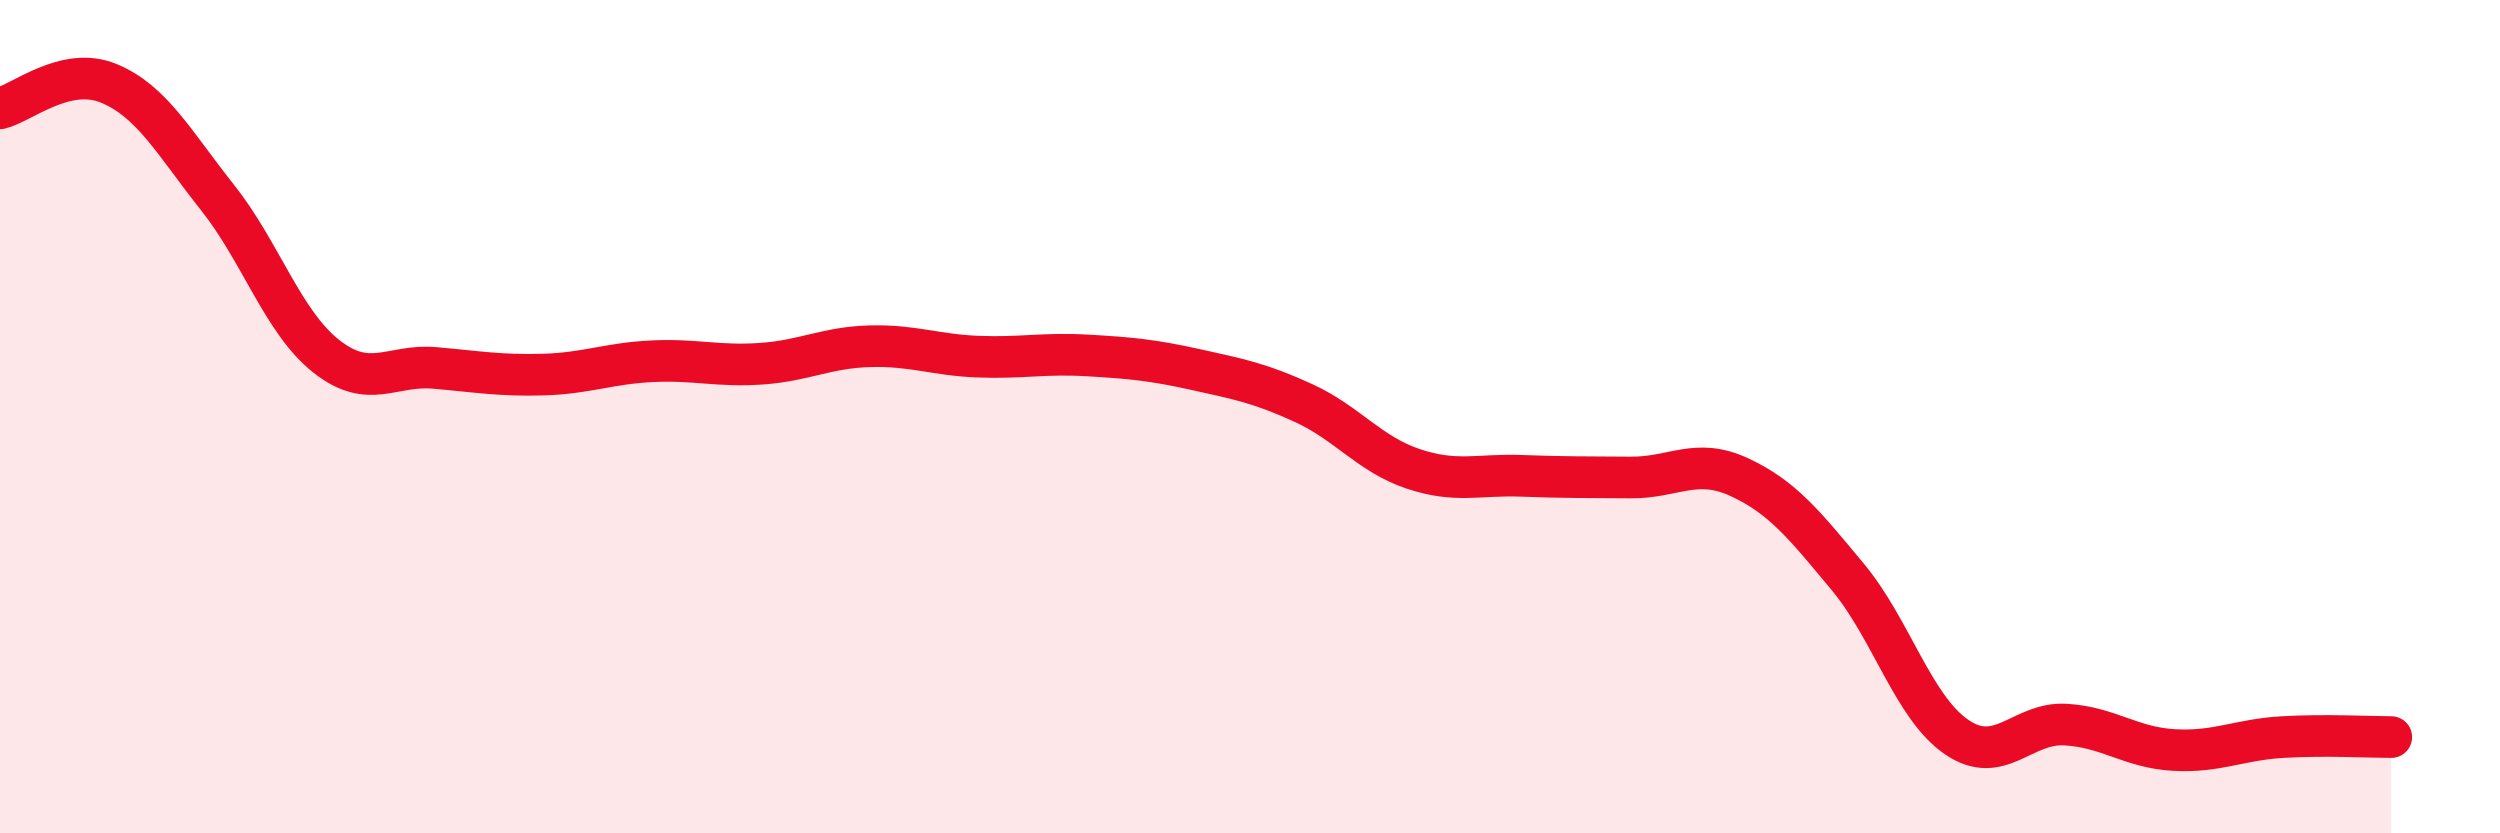
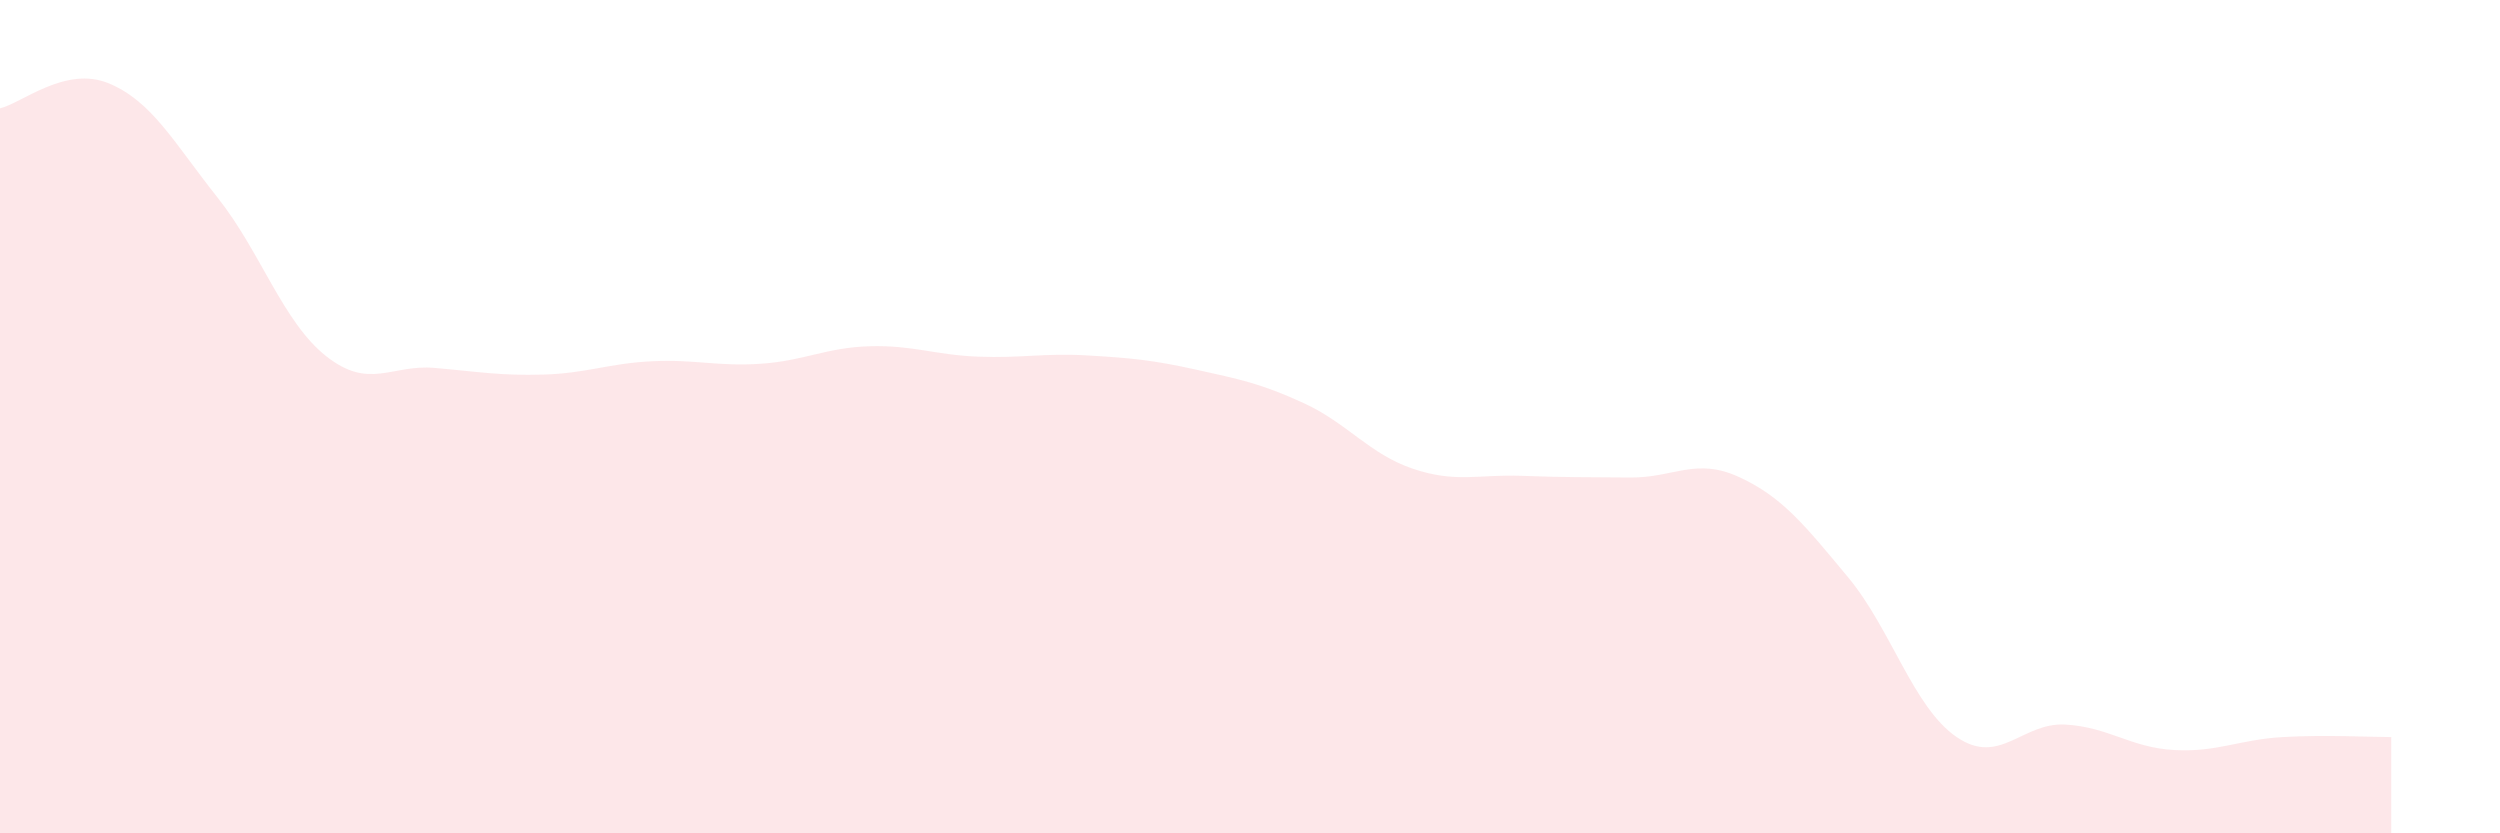
<svg xmlns="http://www.w3.org/2000/svg" width="60" height="20" viewBox="0 0 60 20">
  <path d="M 0,2.6 C 0.52,2.48 1.57,1.57 2.61,2 C 3.65,2.43 4.18,3.43 5.22,4.74 C 6.26,6.05 6.79,7.73 7.83,8.55 C 8.87,9.37 9.39,8.74 10.43,8.83 C 11.47,8.92 12,9.02 13.04,8.99 C 14.08,8.96 14.61,8.72 15.65,8.67 C 16.69,8.62 17.22,8.8 18.26,8.73 C 19.3,8.66 19.83,8.34 20.87,8.31 C 21.91,8.28 22.44,8.52 23.48,8.56 C 24.52,8.6 25.05,8.47 26.09,8.53 C 27.13,8.59 27.66,8.64 28.7,8.87 C 29.74,9.1 30.26,9.2 31.3,9.68 C 32.34,10.16 32.87,10.9 33.91,11.25 C 34.95,11.6 35.48,11.38 36.52,11.42 C 37.56,11.46 38.09,11.45 39.13,11.46 C 40.17,11.47 40.7,10.97 41.74,11.45 C 42.78,11.93 43.31,12.6 44.35,13.85 C 45.39,15.1 45.92,16.98 46.96,17.69 C 48,18.4 48.53,17.33 49.57,17.39 C 50.61,17.45 51.13,17.94 52.17,18 C 53.21,18.06 53.74,17.75 54.78,17.69 C 55.82,17.63 56.87,17.69 57.39,17.69L57.39 20L0 20Z" fill="#EB0A25" opacity="0.1" stroke-linecap="round" stroke-linejoin="round" />
-   <path d="M 0,2.6 C 0.52,2.48 1.57,1.57 2.61,2 C 3.65,2.43 4.18,3.43 5.22,4.74 C 6.26,6.05 6.79,7.73 7.83,8.55 C 8.87,9.37 9.39,8.74 10.43,8.83 C 11.47,8.92 12,9.02 13.04,8.99 C 14.08,8.96 14.61,8.72 15.65,8.67 C 16.69,8.62 17.22,8.8 18.26,8.73 C 19.3,8.66 19.83,8.34 20.87,8.31 C 21.91,8.28 22.44,8.52 23.48,8.56 C 24.52,8.6 25.05,8.47 26.09,8.53 C 27.13,8.59 27.66,8.64 28.7,8.87 C 29.74,9.1 30.26,9.2 31.3,9.68 C 32.34,10.16 32.87,10.9 33.91,11.25 C 34.95,11.6 35.48,11.38 36.52,11.42 C 37.56,11.46 38.09,11.45 39.13,11.46 C 40.17,11.47 40.7,10.97 41.74,11.45 C 42.78,11.93 43.31,12.6 44.35,13.85 C 45.39,15.1 45.92,16.98 46.96,17.69 C 48,18.4 48.53,17.33 49.57,17.39 C 50.61,17.45 51.13,17.94 52.17,18 C 53.21,18.06 53.74,17.75 54.78,17.69 C 55.82,17.63 56.87,17.69 57.39,17.69" stroke="#EB0A25" stroke-width="1" fill="none" stroke-linecap="round" stroke-linejoin="round" />
</svg>